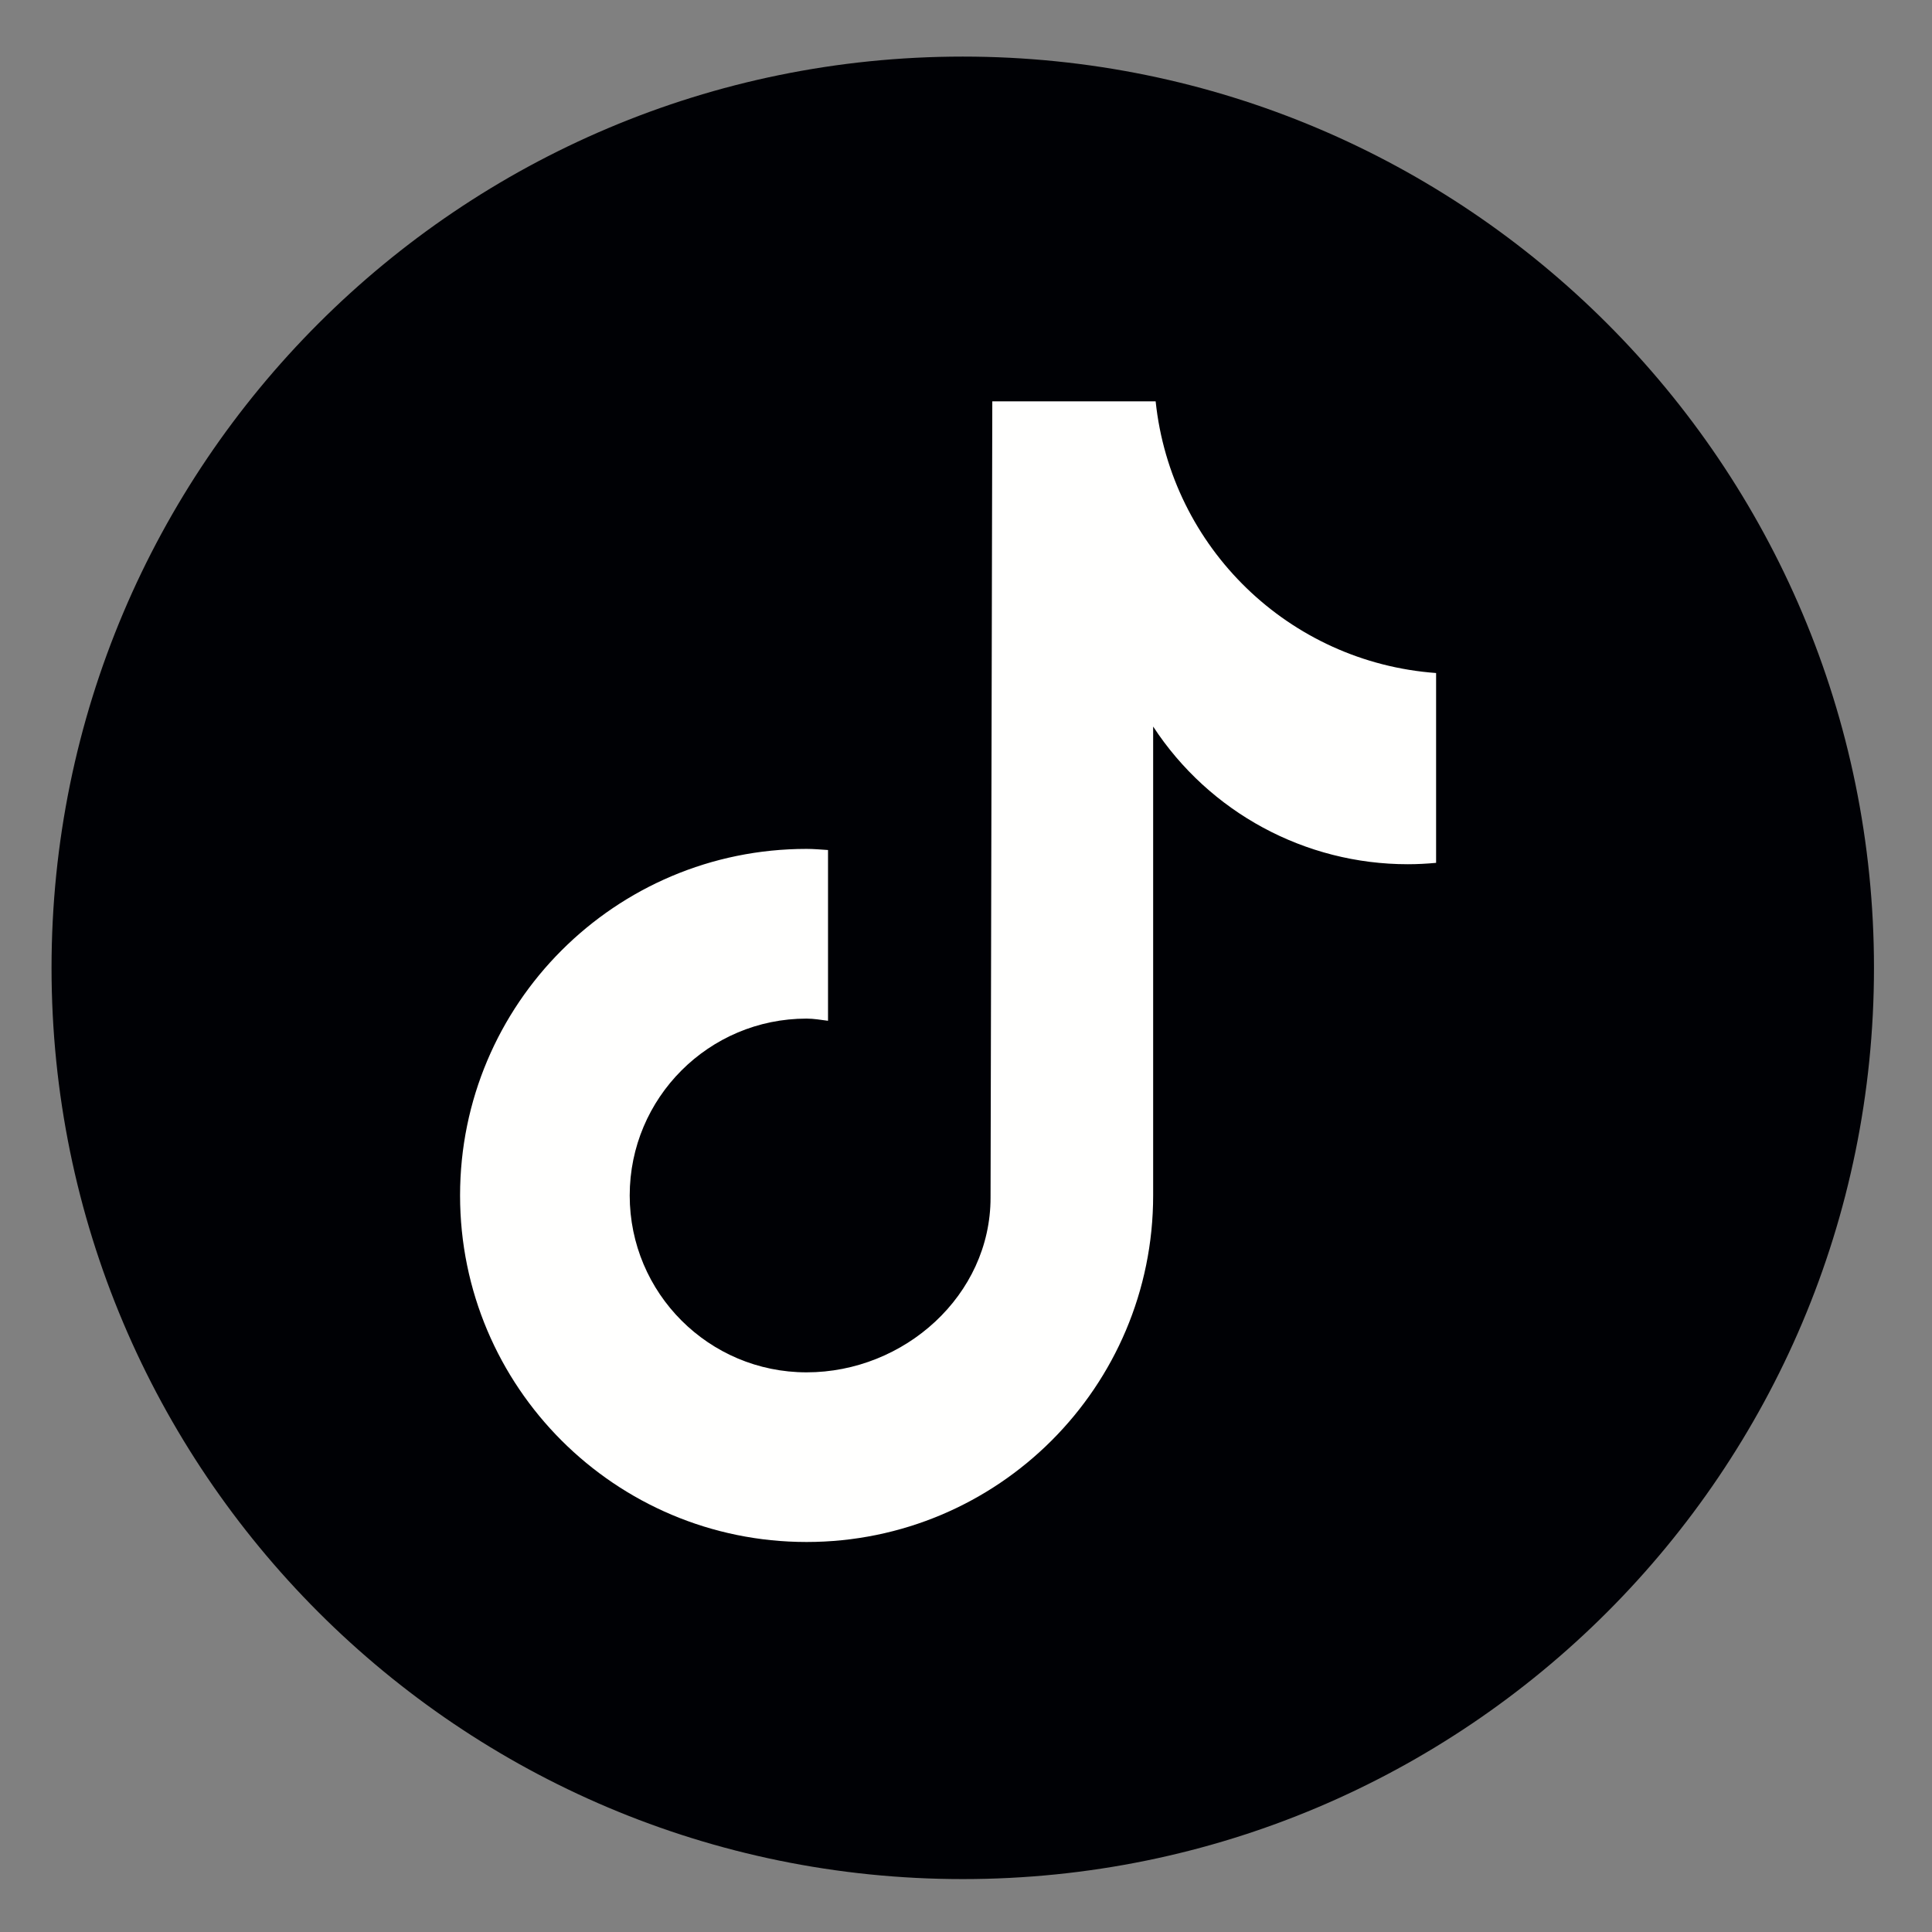
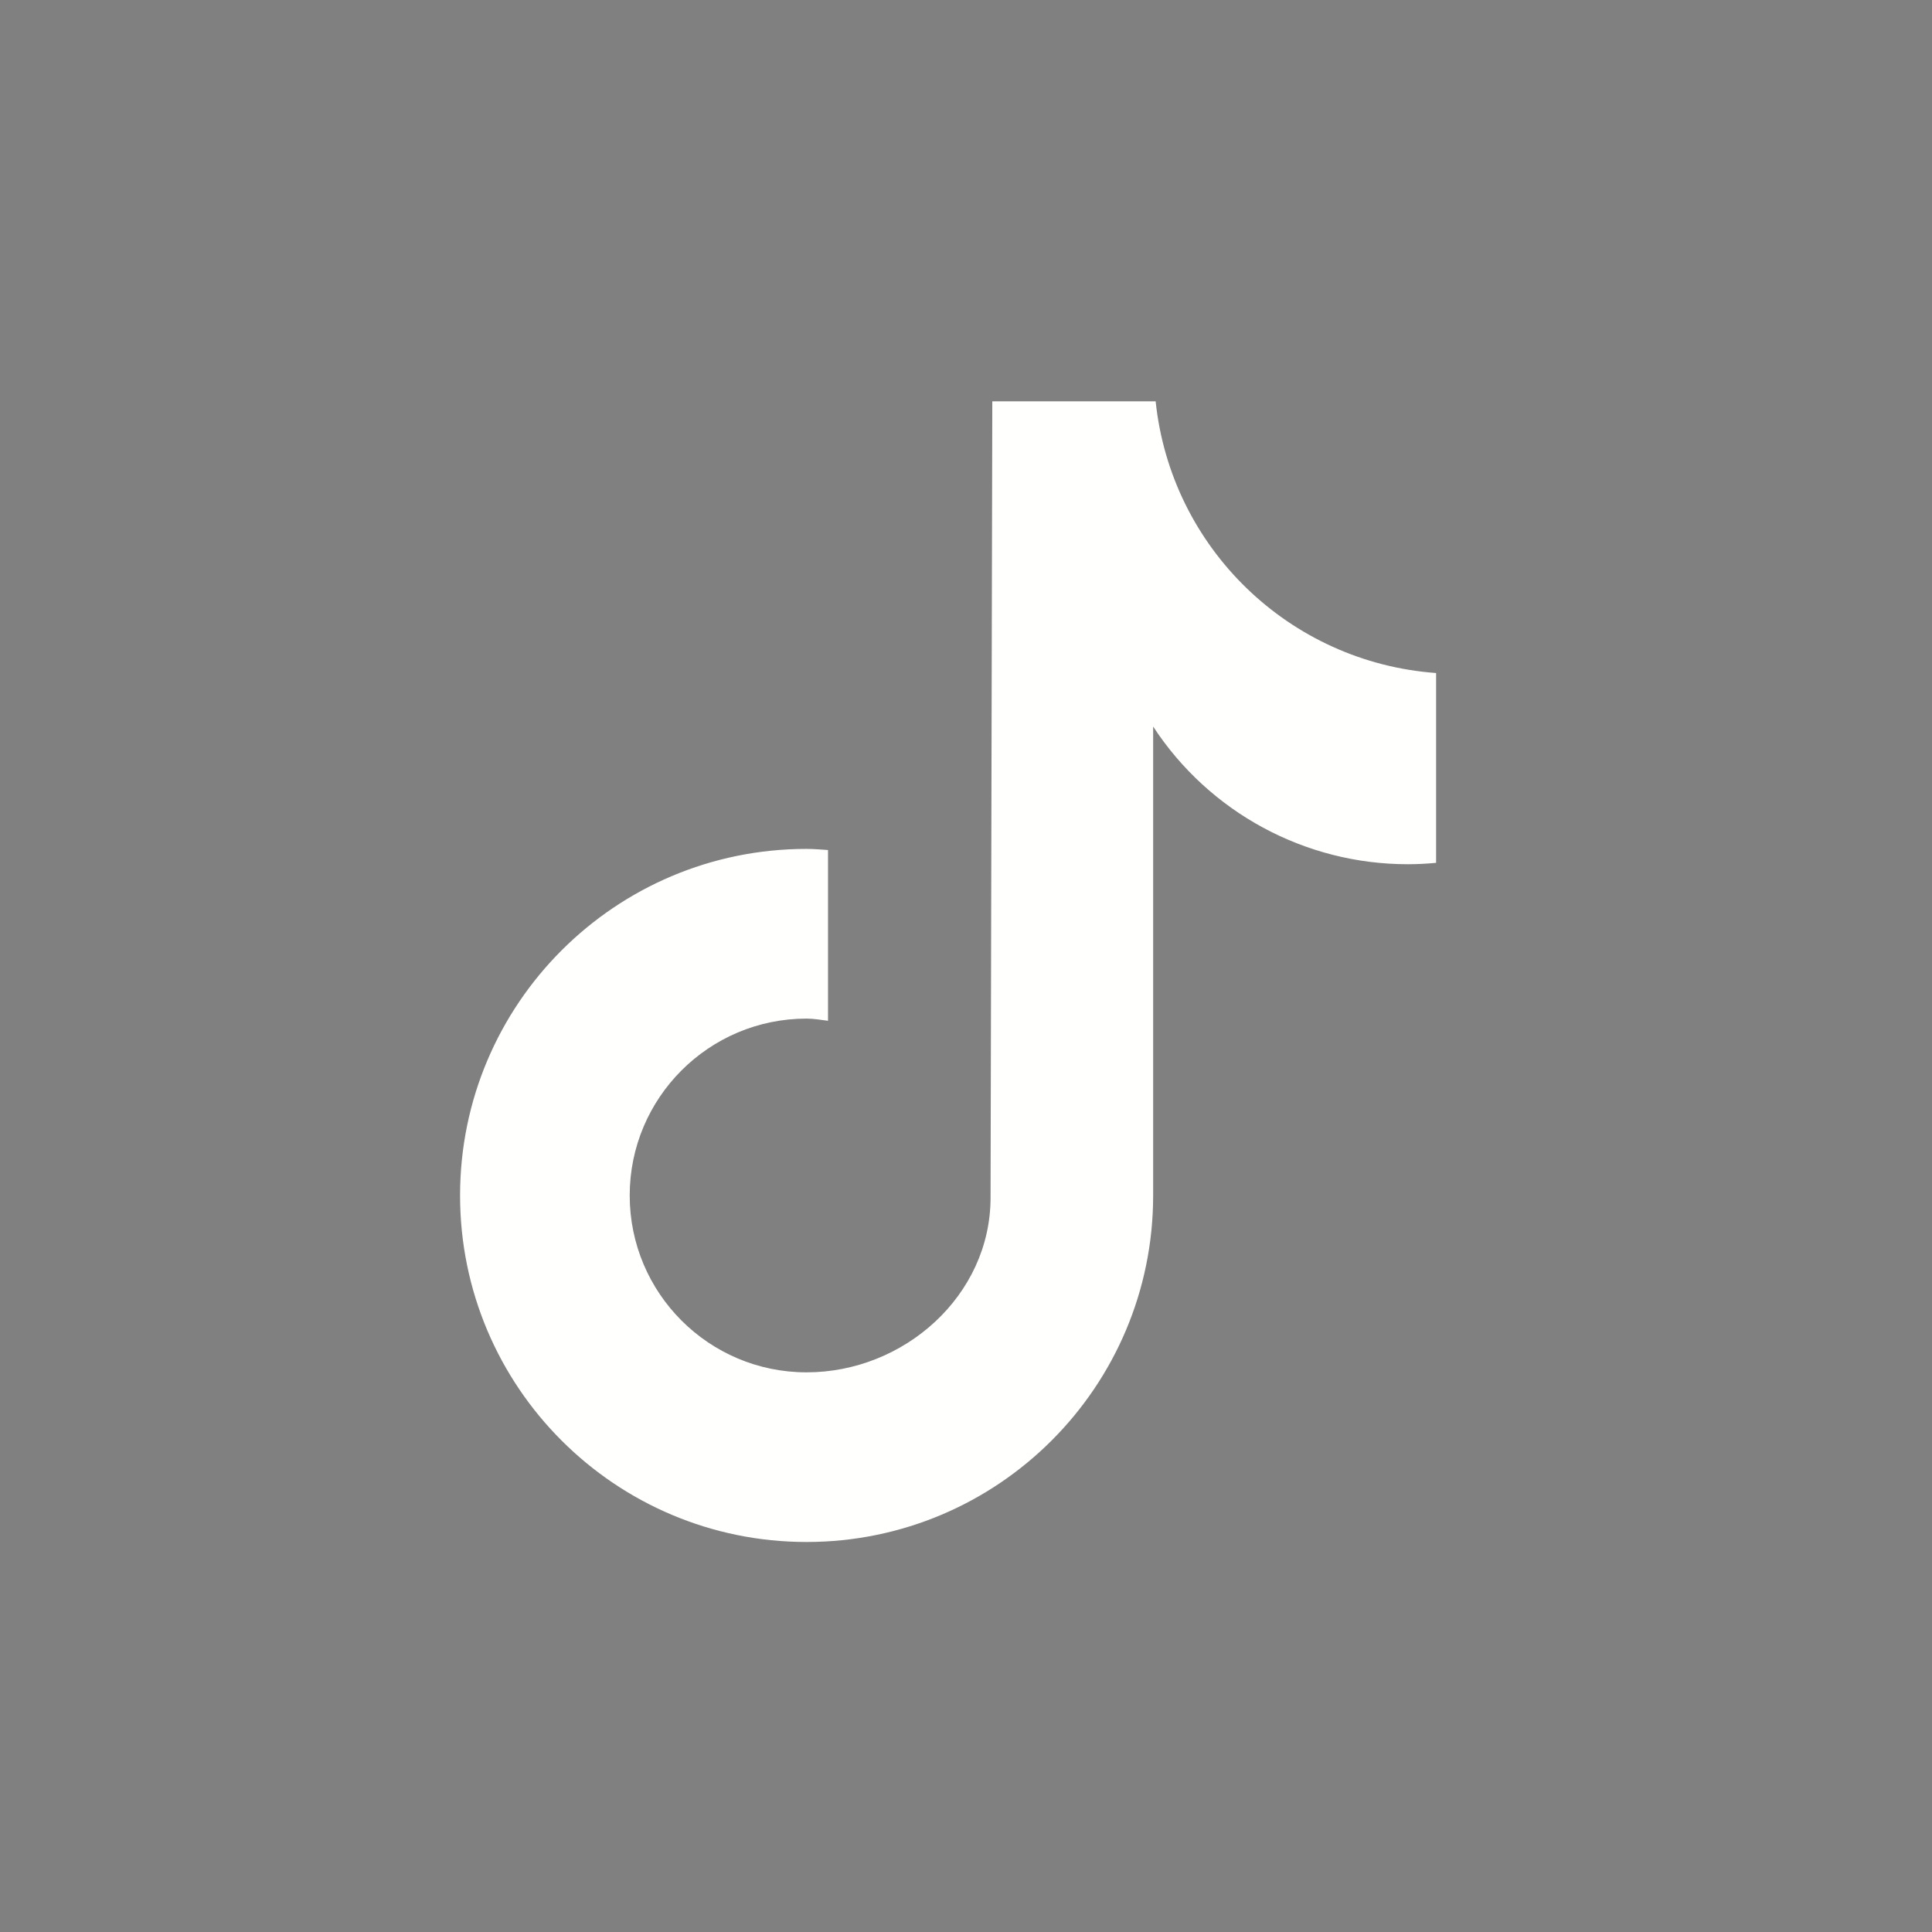
<svg xmlns="http://www.w3.org/2000/svg" width="31px" height="31px" viewBox="0 0 31 31" version="1.1">
  <rect x="0" y="0" width="31" height="31" fill="#808080" stroke="none" />
  <title>Group 3</title>
  <g id="Page-1" stroke="none" stroke-width="1" fill="none" fill-rule="evenodd">
    <g id="193" transform="translate(-303, -37)">
      <g id="Group-3" transform="translate(303.827, 37.908)">
-         <path d="M29.242,14.622 C29.242,22.697 22.696,29.243 14.621,29.243 C6.546,29.243 0,22.697 0,14.622 C0,6.546 6.546,0 14.621,0 C22.696,0 29.242,6.546 29.242,14.622" id="Fill-127" fill="#000105" />
        <path d="M22.214,12.937 C22.065,12.951 21.914,12.959 21.764,12.959 C20.115,12.96 18.578,12.129 17.676,10.75 L17.676,18.274 C17.676,21.345 15.186,23.834 12.115,23.834 C9.044,23.834 6.555,21.345 6.555,18.274 C6.555,15.203 9.044,12.713 12.115,12.713 C12.232,12.713 12.345,12.724 12.459,12.731 L12.459,15.471 C12.345,15.457 12.233,15.436 12.115,15.436 C10.548,15.436 9.277,16.707 9.277,18.274 C9.277,19.842 10.548,21.112 12.115,21.112 C13.683,21.112 15.067,19.877 15.067,18.309 L15.095,5.532 L17.716,5.532 C17.963,7.883 19.858,9.719 22.216,9.891 L22.216,12.937" id="Fill-128" fill="#FFFFFE" />
      </g>
    </g>
  </g>
</svg>